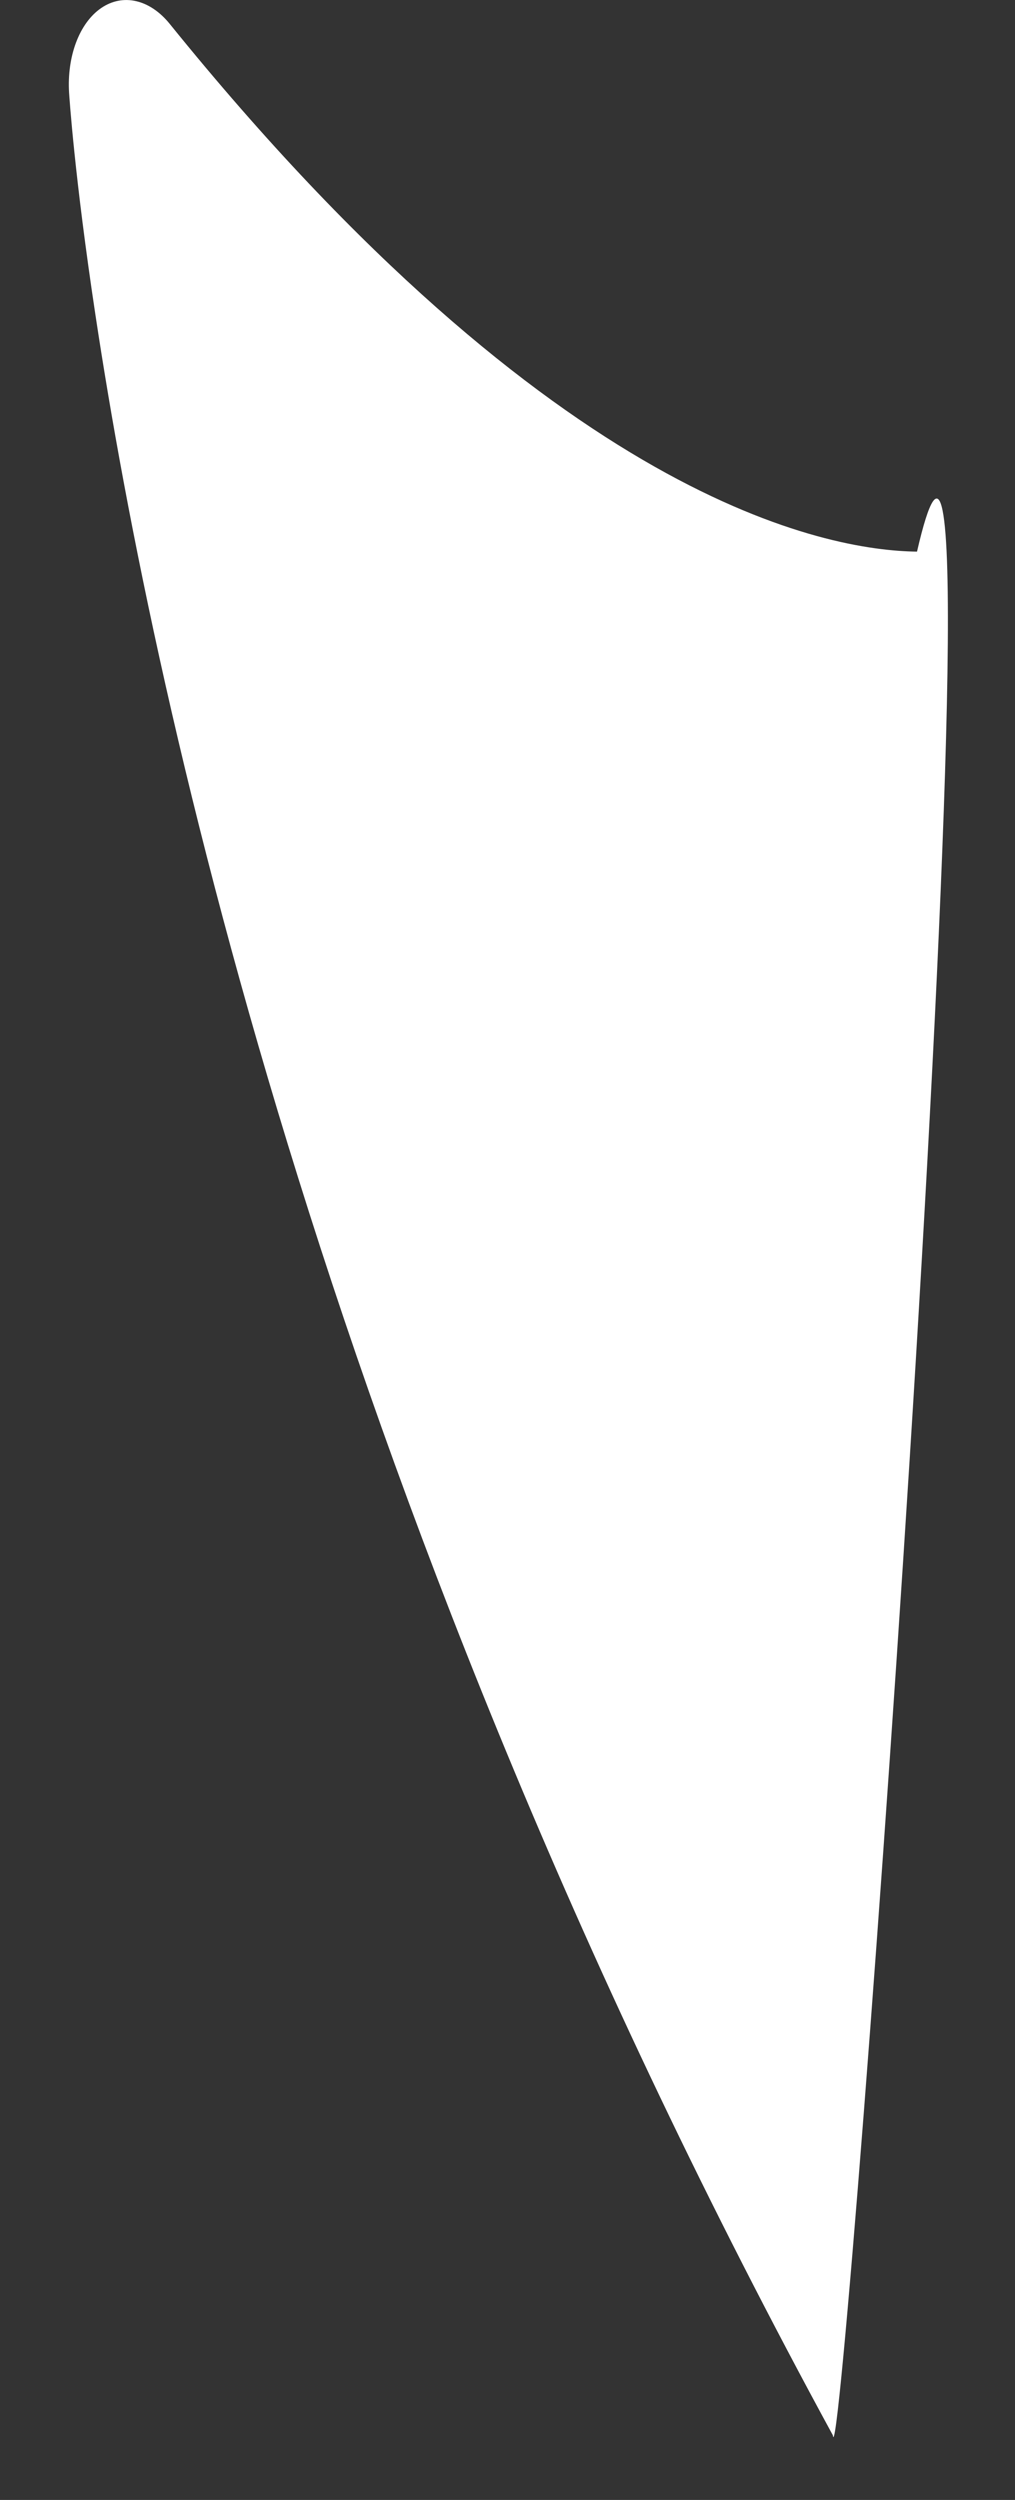
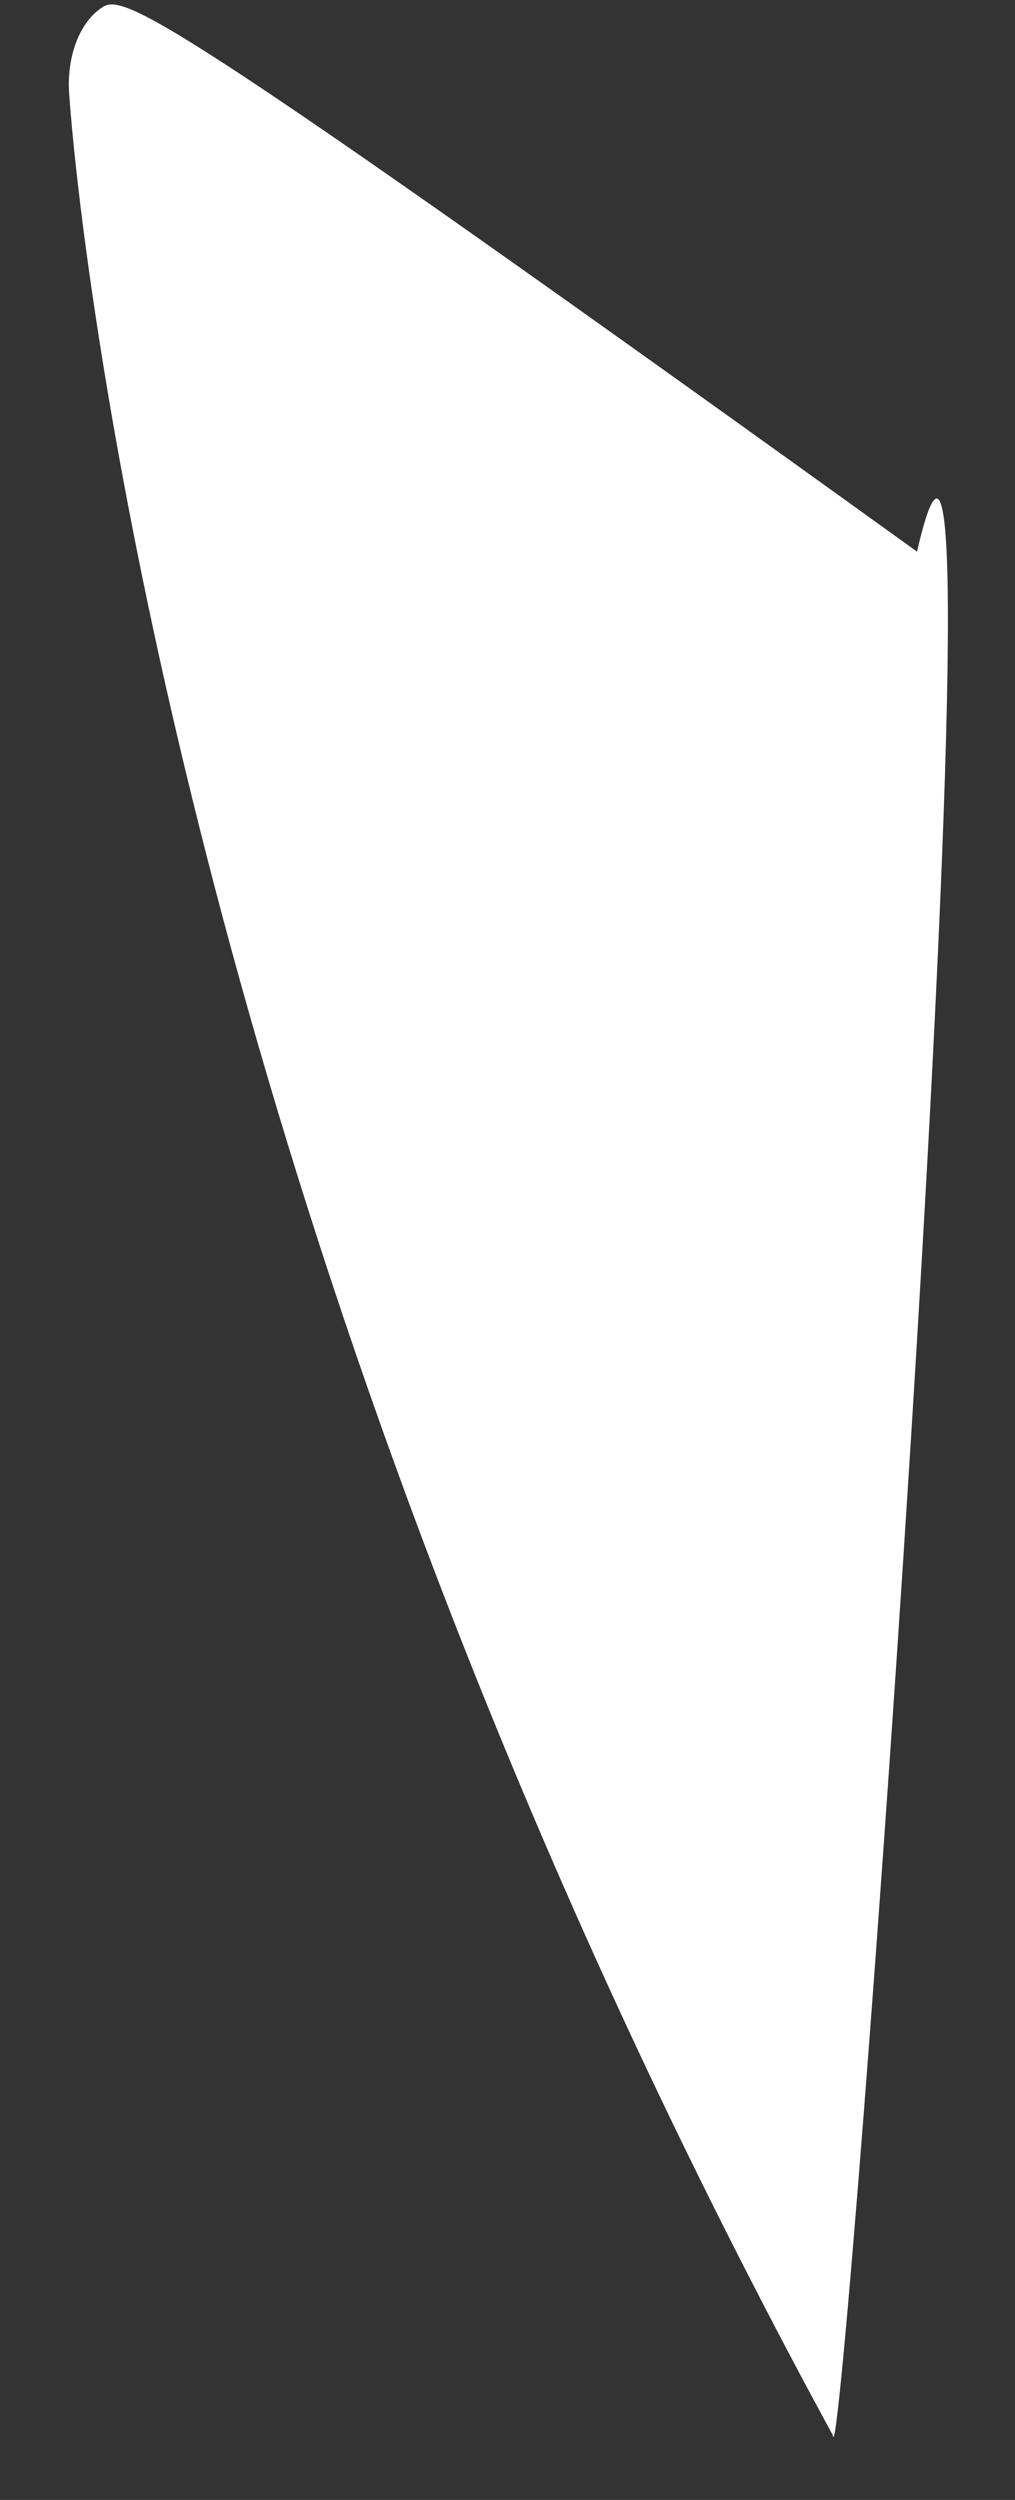
<svg xmlns="http://www.w3.org/2000/svg" width="13" height="32" viewBox="0 0 13 32" fill="none">
  <rect x="0" y="0" width="13" height="32" fill="#333333" stroke="none" />
-   <path d="M11.745 7.061C10.59 7.048 7.121 6.422 2.174 0.306C1.92 -0.008 1.575 -0.088 1.296 0.103C1.017 0.294 0.856 0.72 0.885 1.189C0.888 1.231 0.953 2.252 1.223 4.035C1.991 9.12 4.238 19.375 10.667 31.172C10.78 32.159 13.031 1.478 11.745 7.061Z" fill="white" />
+   <path d="M11.745 7.061C1.92 -0.008 1.575 -0.088 1.296 0.103C1.017 0.294 0.856 0.72 0.885 1.189C0.888 1.231 0.953 2.252 1.223 4.035C1.991 9.12 4.238 19.375 10.667 31.172C10.78 32.159 13.031 1.478 11.745 7.061Z" fill="white" />
</svg>